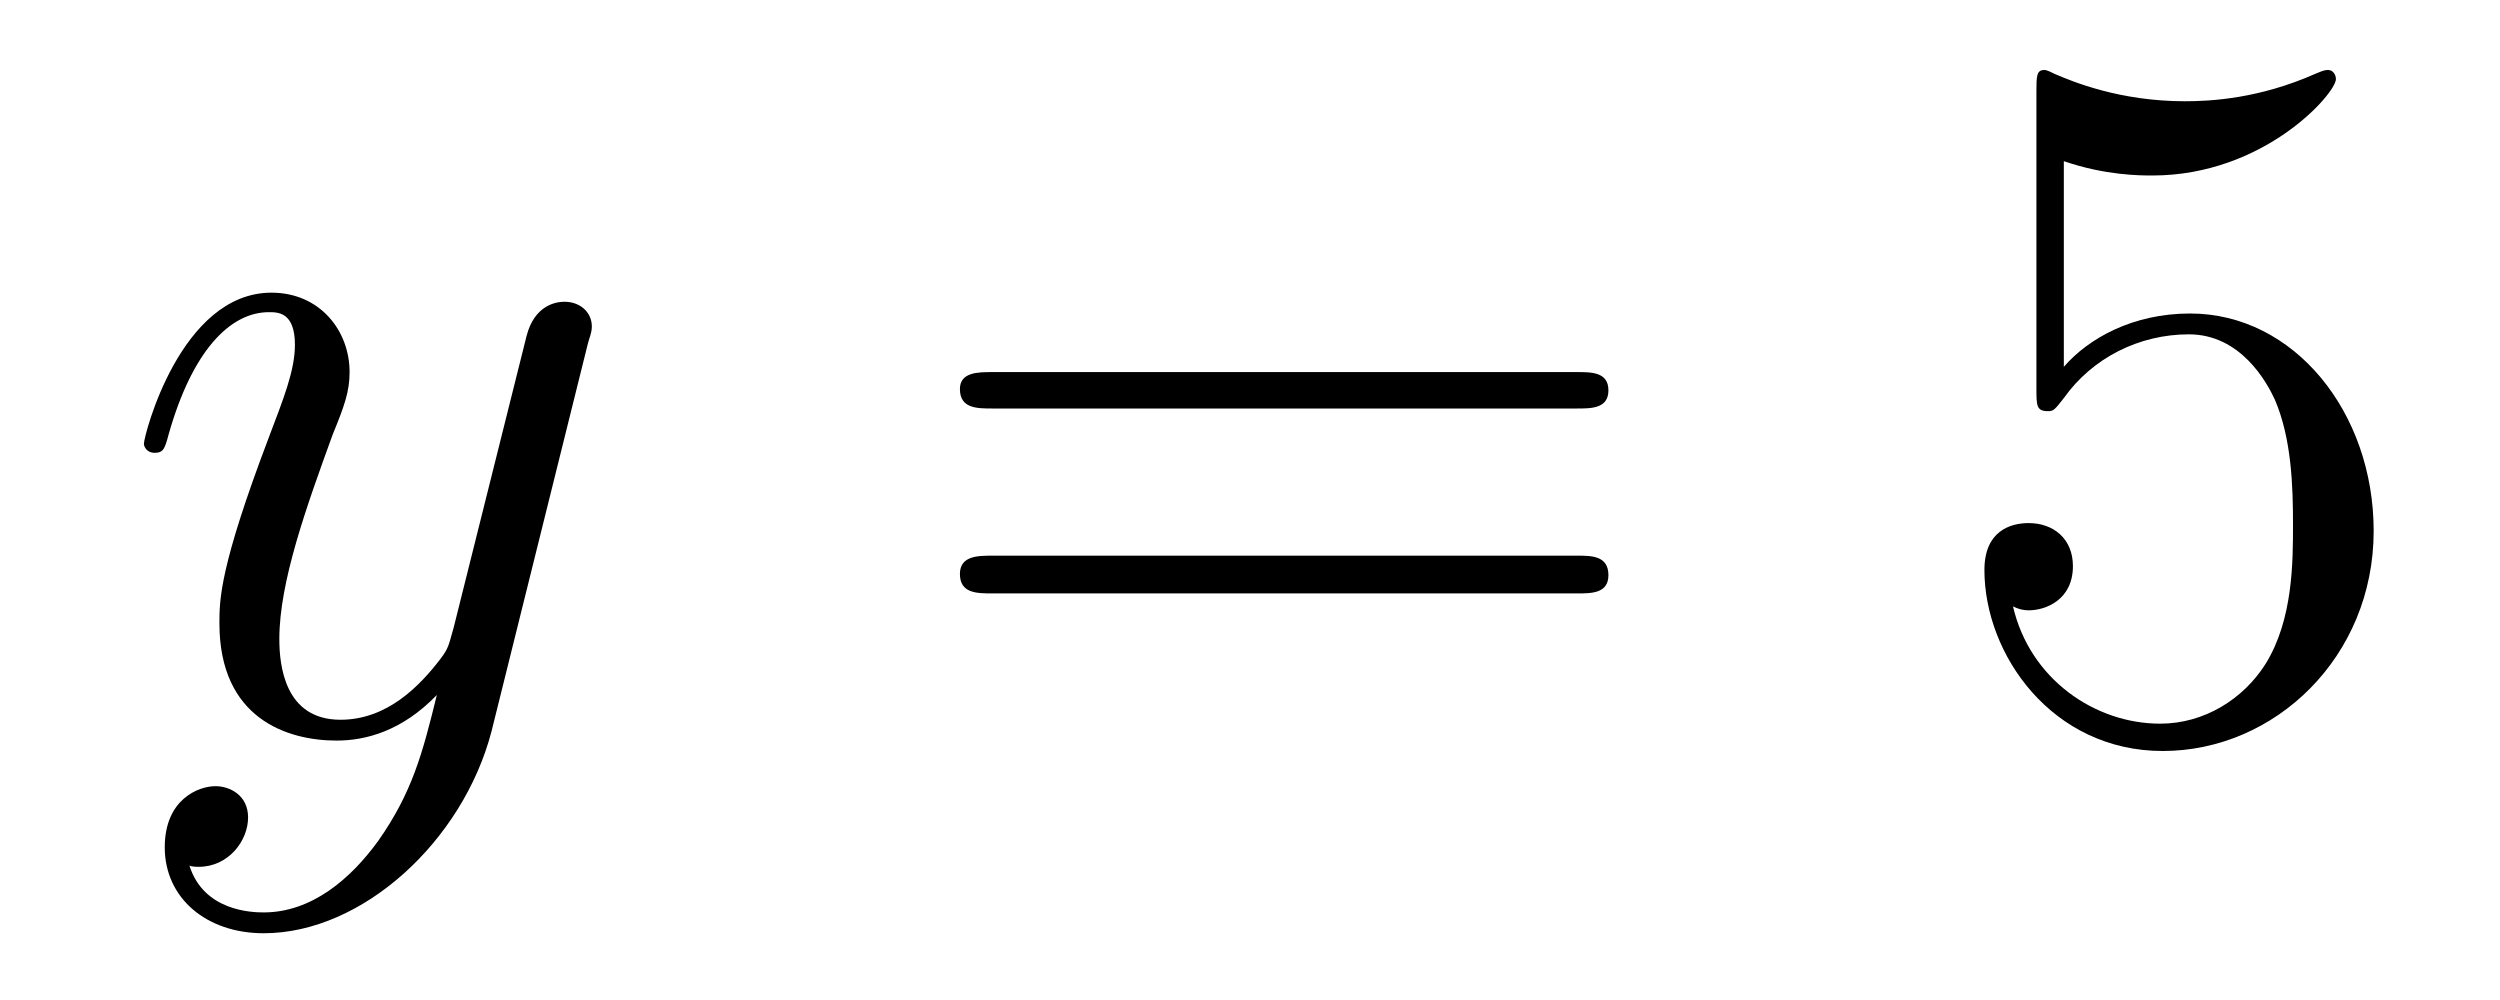
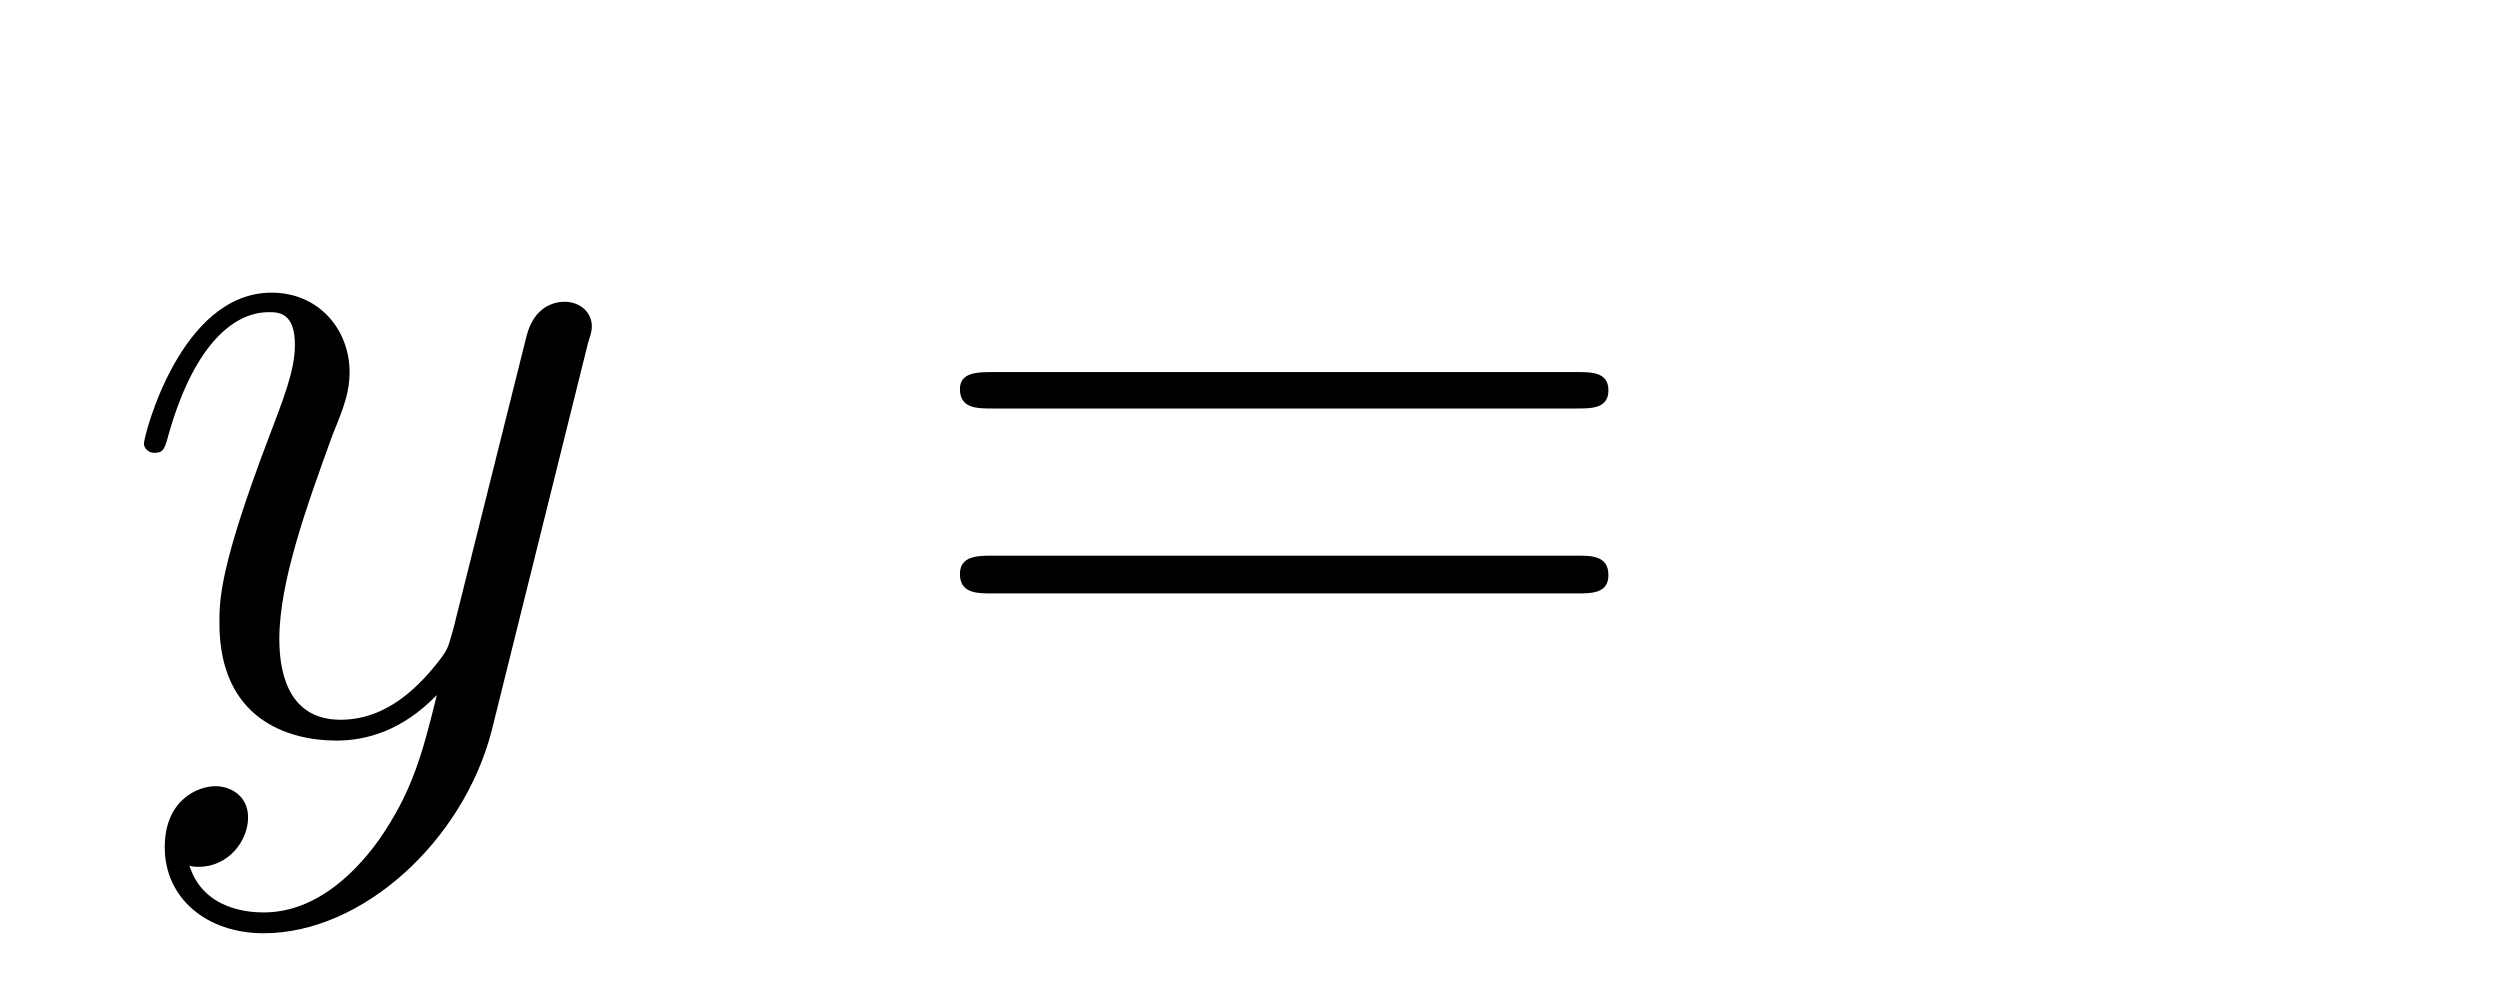
<svg xmlns="http://www.w3.org/2000/svg" height="12pt" version="1.1" viewBox="0 -12 30 12" width="30pt">
  <g id="page1">
    <g transform="matrix(1 0 0 1 -127 651)">
      <path d="M131.539 -652.91C131.211 -652.457 130.742 -652.051 130.164 -652.051C130.023 -652.051 129.445 -652.066 129.273 -652.613C129.305 -652.598 129.367 -652.598 129.383 -652.598C129.742 -652.598 129.977 -652.91 129.977 -653.191C129.977 -653.457 129.758 -653.566 129.586 -653.566C129.383 -653.566 128.977 -653.41 128.977 -652.832C128.977 -652.223 129.477 -651.801 130.164 -651.801C131.352 -651.801 132.555 -652.91 132.898 -654.223L134.055 -658.879C134.07 -658.941 134.102 -659.004 134.102 -659.082C134.102 -659.254 133.961 -659.379 133.773 -659.379C133.664 -659.379 133.414 -659.332 133.32 -658.973L132.445 -655.473C132.383 -655.254 132.383 -655.223 132.289 -655.098C132.039 -654.77 131.648 -654.363 131.086 -654.363C130.414 -654.363 130.352 -655.02 130.352 -655.332C130.352 -656.019 130.68 -656.926 130.992 -657.785C131.133 -658.129 131.195 -658.301 131.195 -658.535C131.195 -659.035 130.836 -659.488 130.258 -659.488C129.164 -659.488 128.727 -657.77 128.727 -657.676C128.727 -657.629 128.773 -657.566 128.852 -657.566C128.961 -657.566 128.977 -657.613 129.023 -657.785C129.305 -658.785 129.758 -659.254 130.227 -659.254C130.336 -659.254 130.539 -659.254 130.539 -658.863C130.539 -658.551 130.398 -658.207 130.227 -657.754C129.633 -656.191 129.633 -655.801 129.633 -655.52C129.633 -654.379 130.445 -654.113 131.039 -654.113C131.383 -654.113 131.82 -654.223 132.242 -654.66C132.07 -653.957 131.945 -653.488 131.539 -652.91ZM134.156 -654.238" fill-rule="evenodd" />
      <path d="M145.926 -658.098C146.098 -658.098 146.301 -658.098 146.301 -658.316C146.301 -658.535 146.098 -658.535 145.926 -658.535H138.91C138.738 -658.535 138.519 -658.535 138.519 -658.332C138.519 -658.098 138.723 -658.098 138.91 -658.098H145.926ZM145.926 -655.879C146.098 -655.879 146.301 -655.879 146.301 -656.098C146.301 -656.332 146.098 -656.332 145.926 -656.332H138.91C138.738 -656.332 138.519 -656.332 138.519 -656.113C138.519 -655.879 138.723 -655.879 138.91 -655.879H145.926ZM146.996 -654.238" fill-rule="evenodd" />
-       <path d="M151.766 -661.066C152.266 -660.894 152.688 -660.894 152.828 -660.894C154.172 -660.894 155.031 -661.879 155.031 -662.051C155.031 -662.098 155 -662.16 154.938 -662.16C154.906 -662.16 154.891 -662.16 154.781 -662.113C154.109 -661.816 153.531 -661.785 153.219 -661.785C152.438 -661.785 151.875 -662.019 151.656 -662.113C151.563 -662.16 151.547 -662.16 151.531 -662.16C151.437 -662.16 151.437 -662.082 151.437 -661.895V-658.348C151.437 -658.129 151.437 -658.066 151.578 -658.066C151.641 -658.066 151.656 -658.082 151.766 -658.223C152.109 -658.707 152.672 -658.988 153.266 -658.988C153.891 -658.988 154.203 -658.41 154.297 -658.207C154.5 -657.738 154.516 -657.16 154.516 -656.707S154.516 -655.566 154.188 -655.035C153.922 -654.613 153.453 -654.316 152.922 -654.316C152.141 -654.316 151.359 -654.848 151.156 -655.723C151.219 -655.691 151.281 -655.676 151.344 -655.676C151.547 -655.676 151.875 -655.801 151.875 -656.207C151.875 -656.535 151.641 -656.723 151.344 -656.723C151.125 -656.723 150.813 -656.629 150.813 -656.16C150.813 -655.145 151.625 -653.988 152.953 -653.988C154.297 -653.988 155.484 -655.113 155.484 -656.629C155.484 -658.051 154.531 -659.238 153.281 -659.238C152.594 -659.238 152.063 -658.941 151.766 -658.598V-661.066ZM156.113 -654.238" fill-rule="evenodd" />
    </g>
  </g>
</svg>